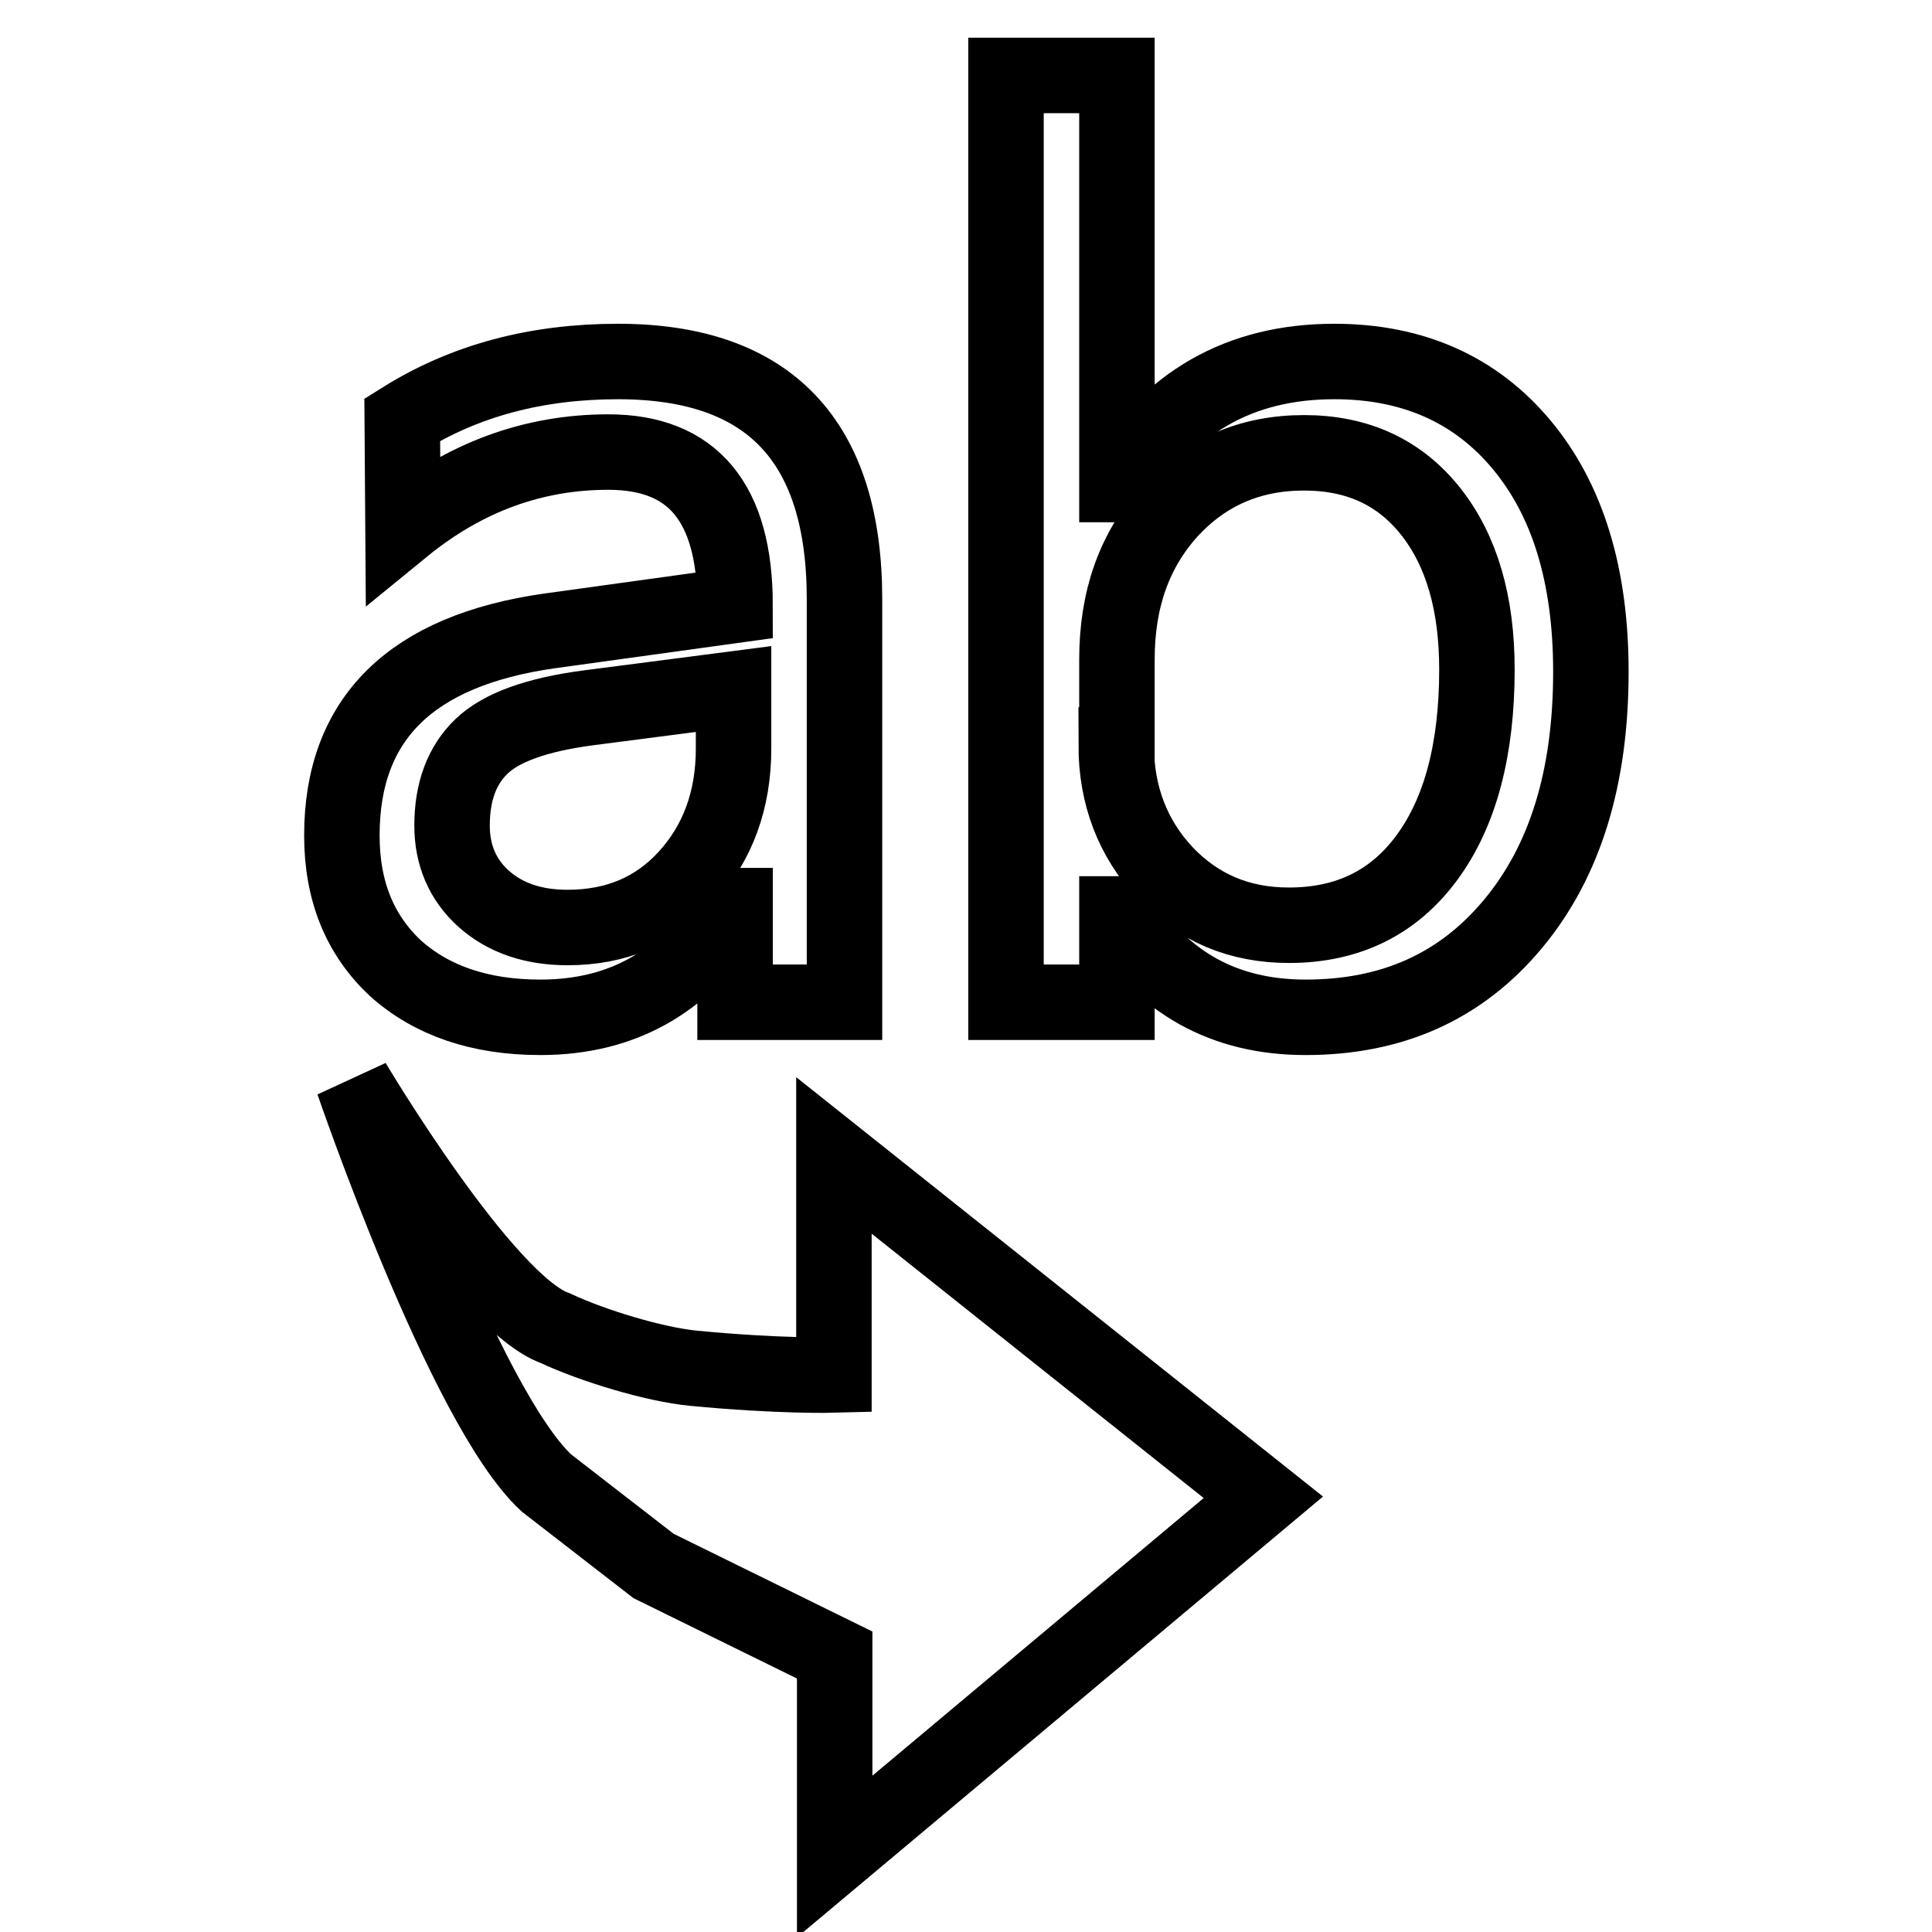
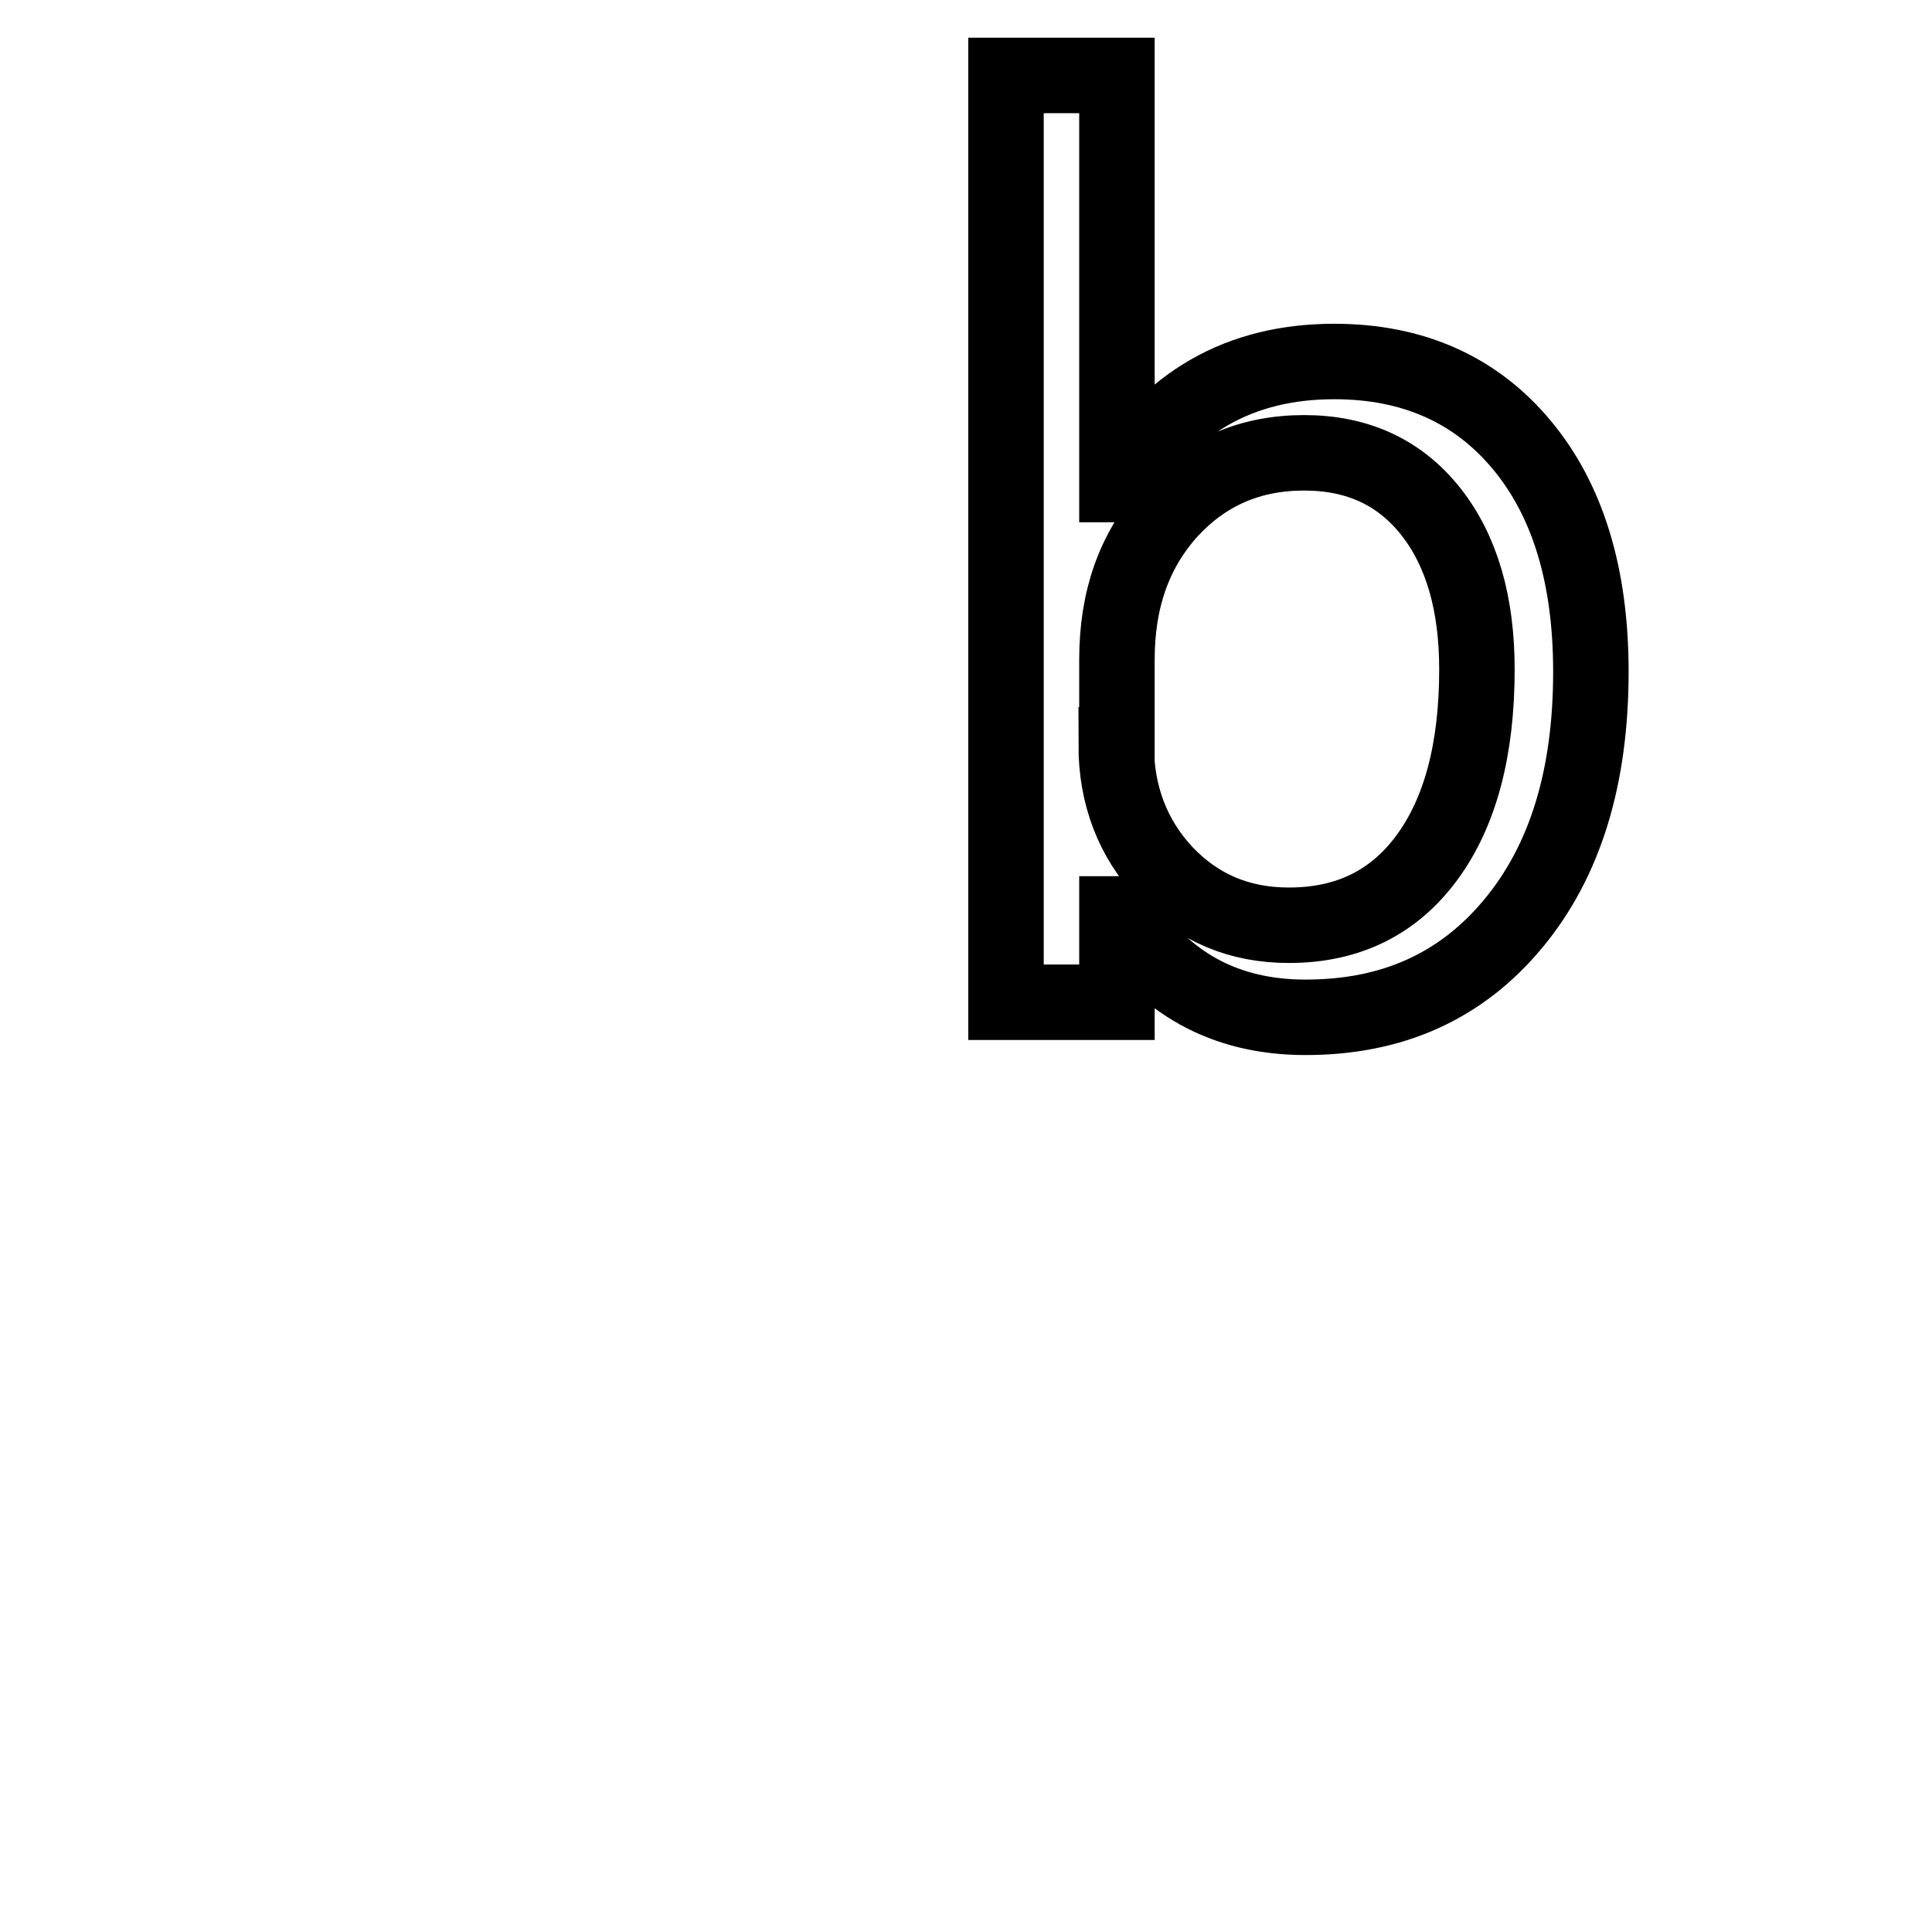
<svg xmlns="http://www.w3.org/2000/svg" version="1.1" x="0px" y="0px" viewBox="0 0 256 256" enable-background="new 0 0 256 256" xml:space="preserve">
  <g>
    <g>
-       <path stroke-width="10" fill-opacity="0" stroke="#000000" d="M119.9,13.6" />
-       <path stroke-width="10" fill-opacity="0" stroke="#000000" d="M110.5,153.1v29.1c0,0-7.2,0.2-18.6-0.9c-5.2-0.5-13.4-3-18.3-5.3c-9.4-3.3-26.8-32.6-26.8-32.6s14.7,43,25.6,53.1l14.2,11l24,11.8V246l56.8-47.6L110.5,153.1z" />
-       <path stroke-width="10" fill-opacity="0" stroke="#000000" d="M53.3,55.6c8.3-5.2,17.8-7.7,28.6-7.7c20,0,30,10.5,30,31.5v53.4H97.4V120H97c-5.8,9.8-14.2,14.8-25.4,14.8c-8,0-14.4-2.2-19.2-6.5c-4.7-4.4-7.1-10.2-7.1-17.6c0-15.5,9.2-24.5,27.5-27.1l24.6-3.4c0-13.6-5.6-20.3-16.8-20.3c-9.9,0-19,3.3-27.2,10L53.3,55.6L53.3,55.6z M77.9,93.8c-6.8,0.9-11.5,2.6-14.1,5.1c-2.6,2.5-3.9,6-3.9,10.5c0,3.9,1.4,7.2,4.2,9.7c2.8,2.5,6.5,3.8,11.1,3.8c6.4,0,11.7-2.2,15.8-6.7c4.1-4.5,6.2-10.2,6.2-17v-7.9L77.9,93.8z" />
      <path stroke-width="10" fill-opacity="0" stroke="#000000" d="M148,121.1v11.7h-14.7V10H148v54.2h0.3c6.5-10.9,16-16.3,28.5-16.3c10.4,0,18.7,3.7,24.8,11c6.1,7.3,9.2,17.3,9.2,30.1c0,14-3.4,25.1-10.3,33.4c-6.9,8.3-16,12.4-27.5,12.4c-10.8,0-19-4.6-24.7-13.7H148L148,121.1z M147.9,98.7c0,6.7,2.2,12.4,6.5,17c4.4,4.6,9.8,6.9,16.4,6.9c7.8,0,13.9-3,18.3-9s6.6-14.3,6.6-24.9c0-8.7-2-15.7-6.1-20.9c-4.1-5.2-9.7-7.8-16.8-7.8c-7.2,0-13.1,2.6-17.8,7.7c-4.7,5.2-7,11.7-7,19.7V98.7L147.9,98.7z" />
    </g>
  </g>
</svg>